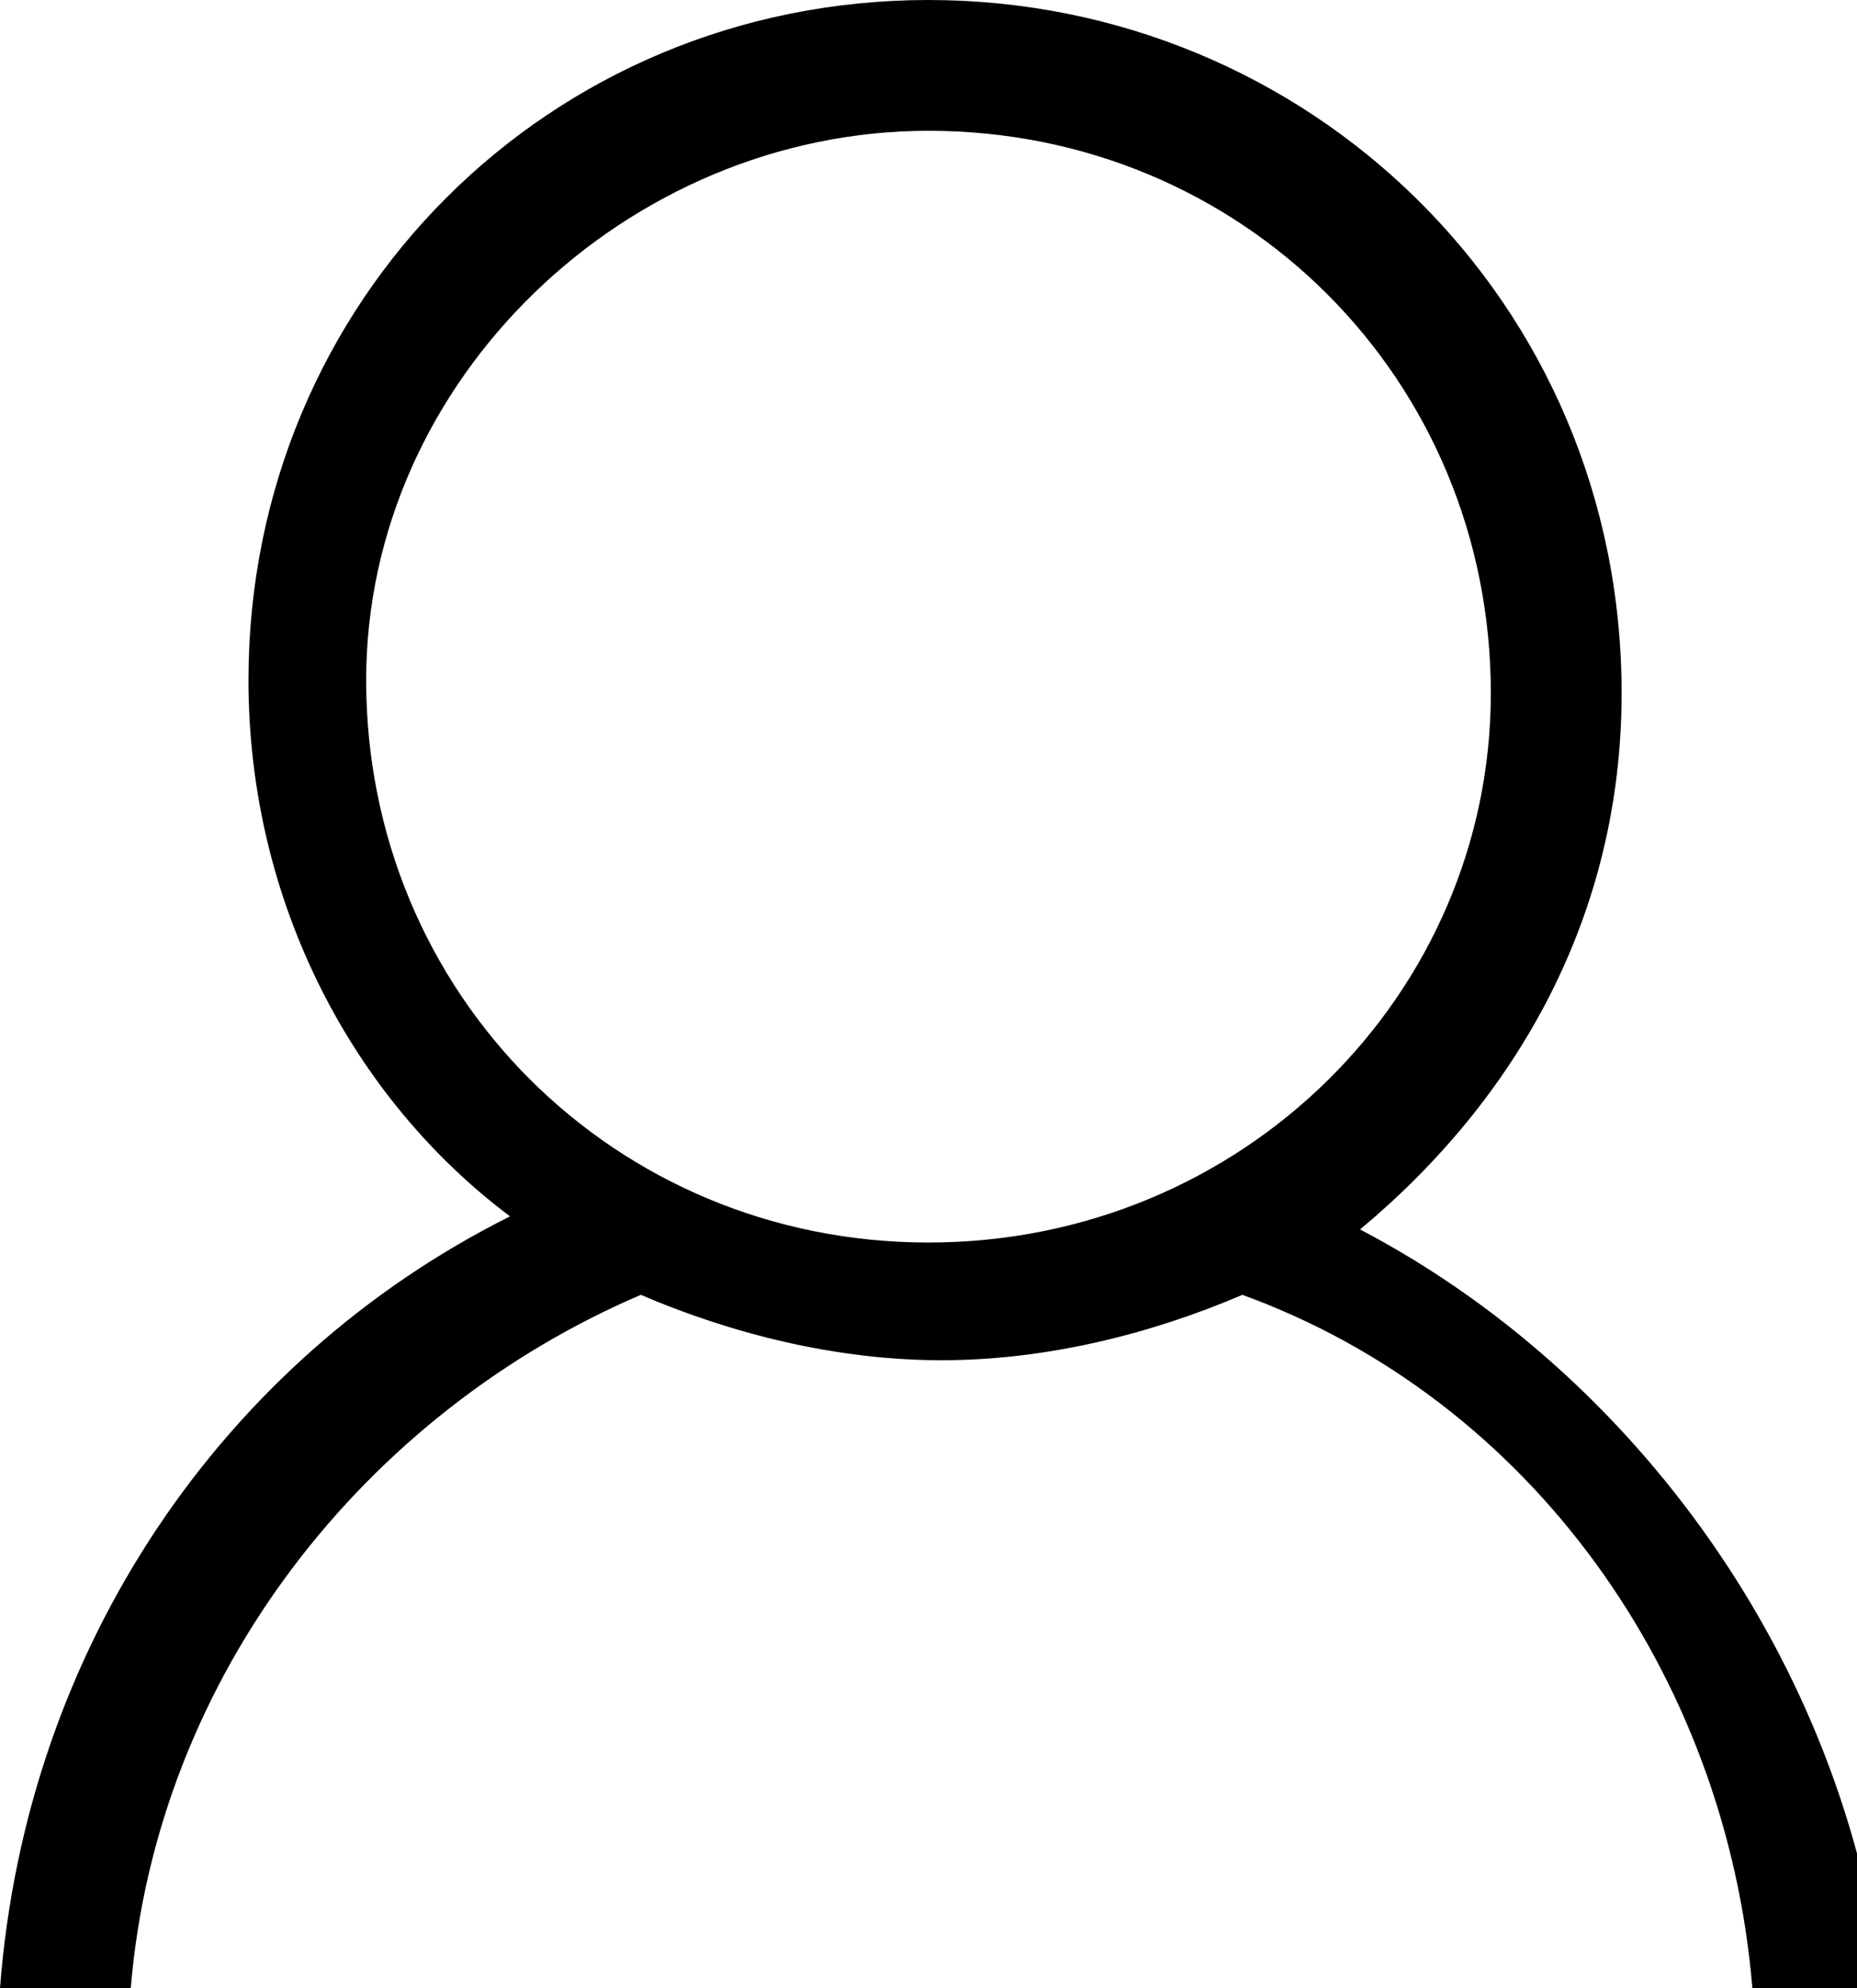
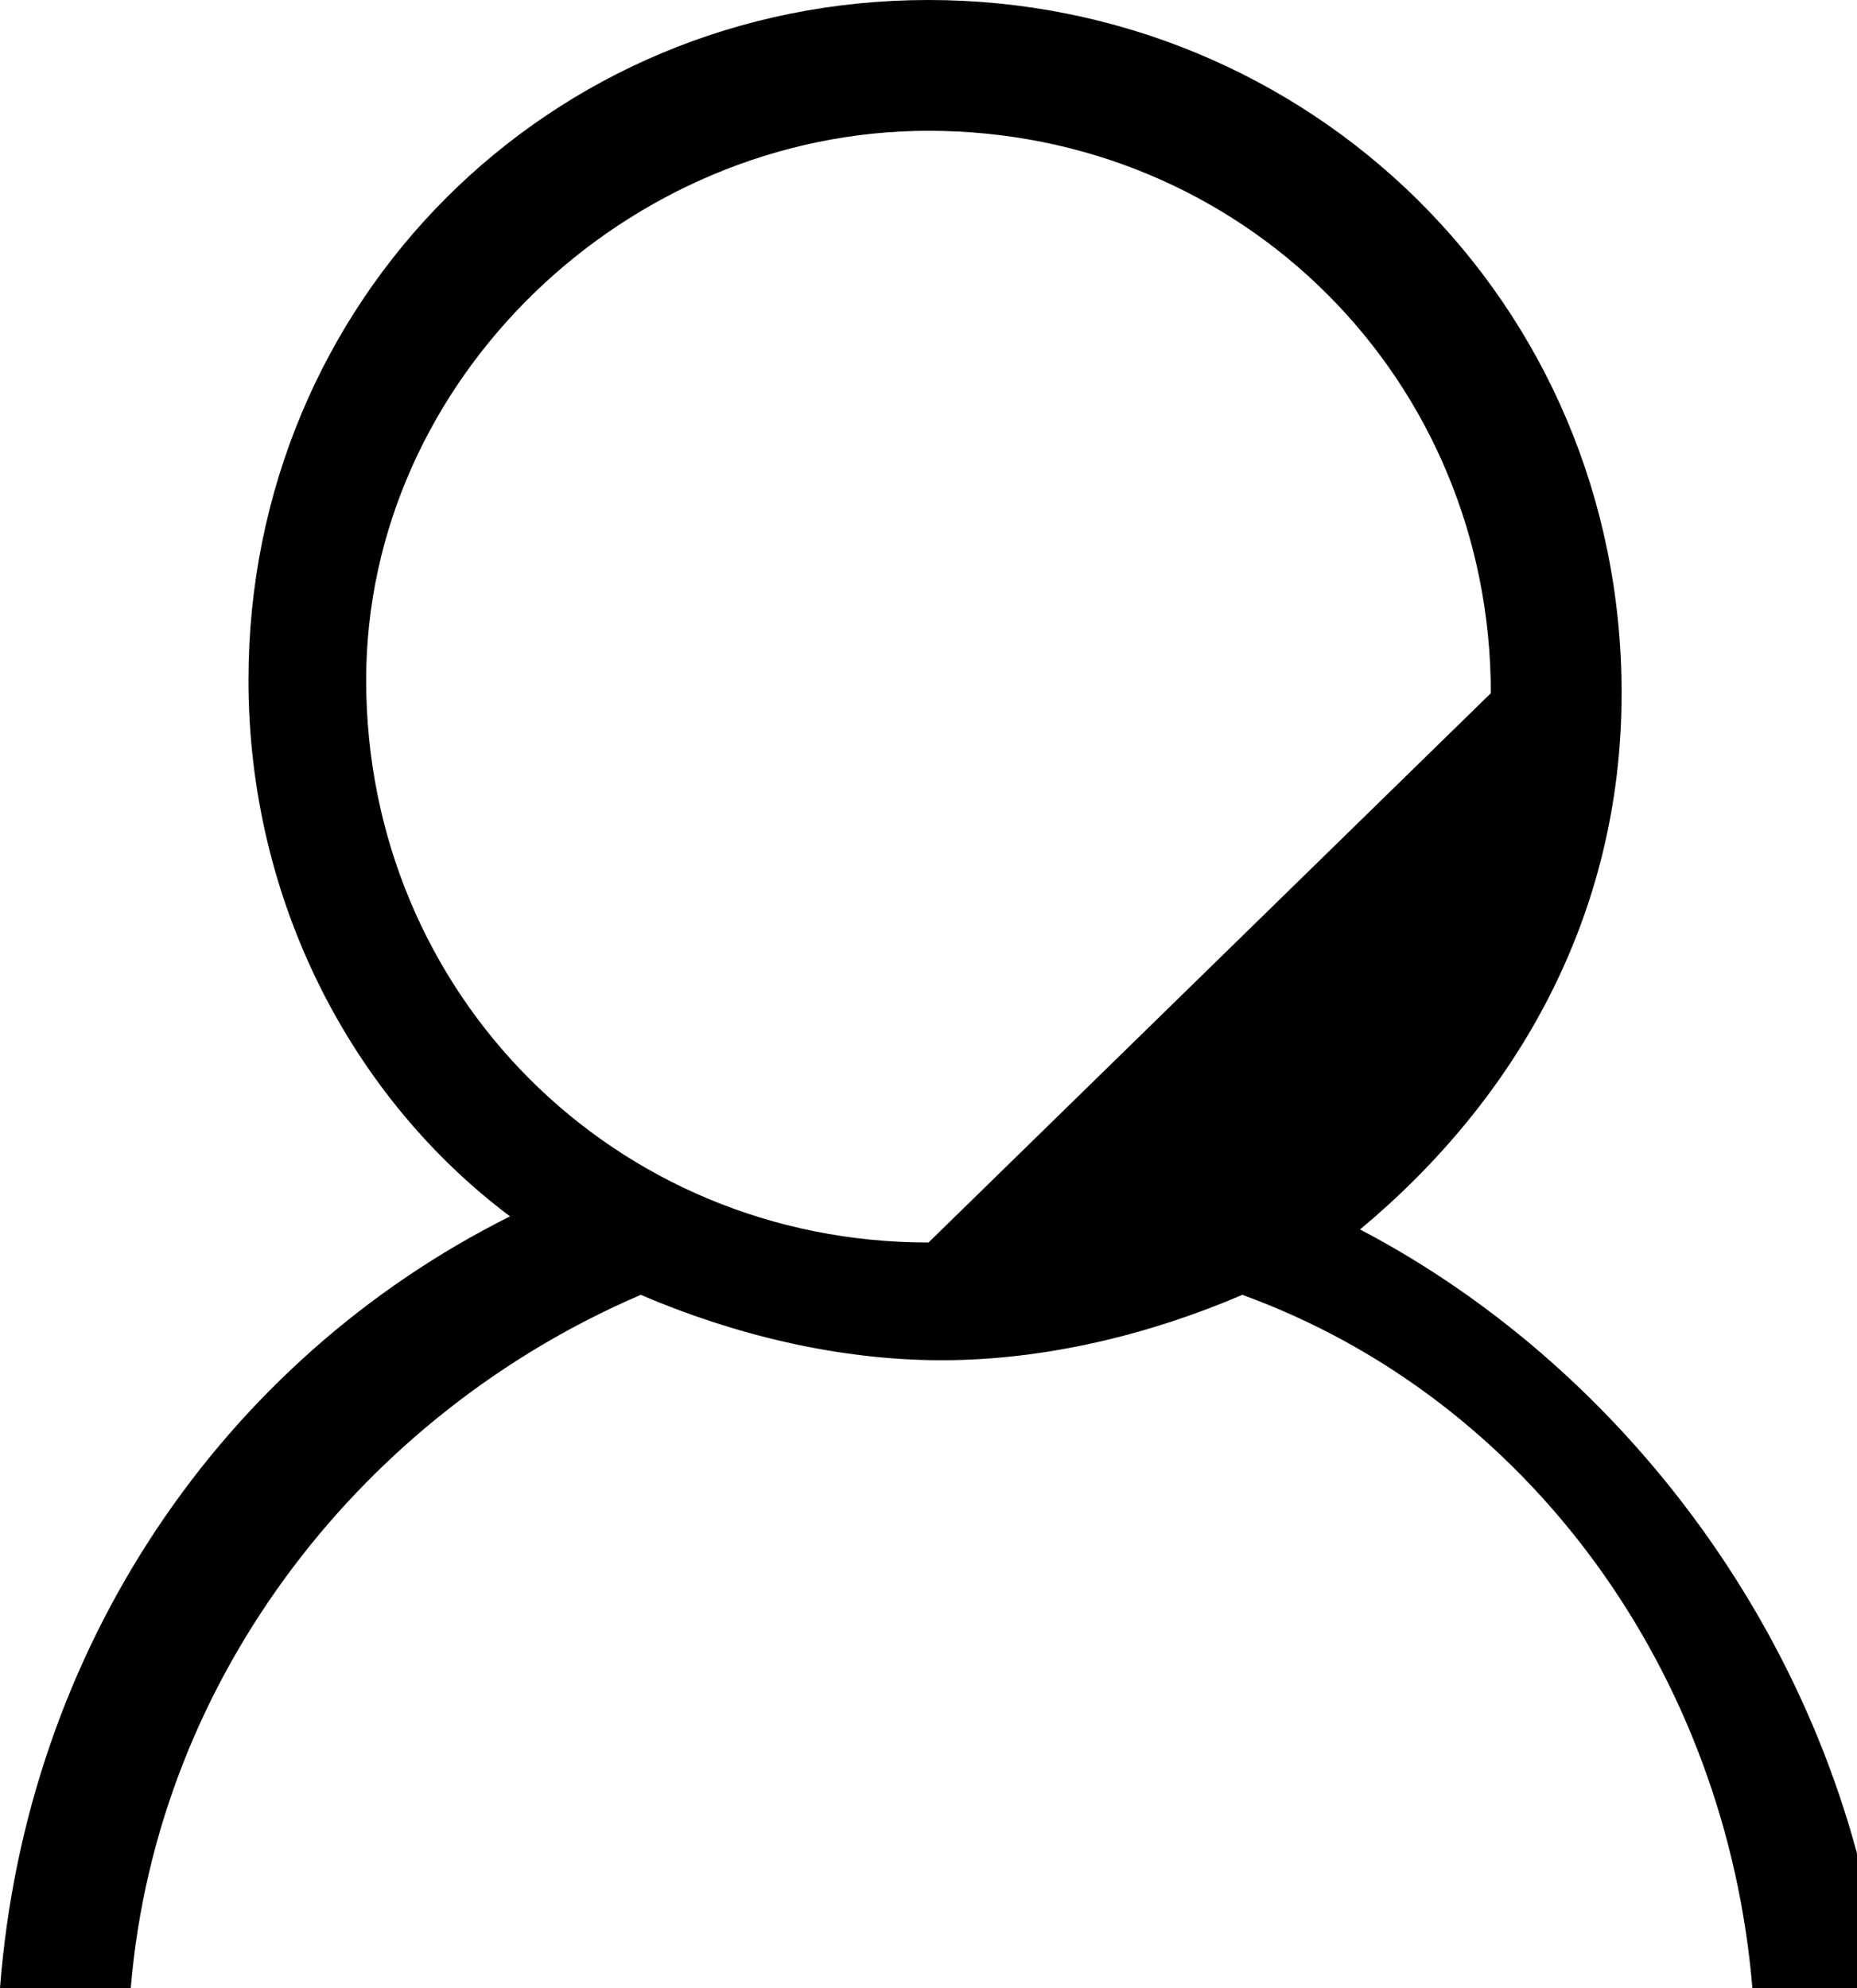
<svg xmlns="http://www.w3.org/2000/svg" version="1.1" x="0px" y="0px" width="14.2px" height="15.2px" viewBox="0 0 14.2 15.2" enable-background="new 0 0 14.2 15.2" xml:space="preserve">
  <defs>
</defs>
  <g>
-     <path fill-rule="evenodd" clip-rule="evenodd" d="M10.4,9.4c1.2-1,2-2.4,2-4.1C12.4,2.3,10,0,7.1,0C4.2,0,1.9,2.3,1.9,5.2   c0,1.7,0.8,3.2,2,4.1c-2.2,1.1-3.7,3.3-3.9,5.9h1c0.2-2.4,1.8-4.4,3.9-5.3c0.7,0.3,1.5,0.5,2.3,0.5c0.8,0,1.6-0.2,2.3-0.5   c2.2,0.8,3.7,2.9,3.9,5.3h1C14.1,12.7,12.5,10.5,10.4,9.4L10.4,9.4z M7.1,9.5c-2.4,0-4.3-1.9-4.3-4.3C2.8,2.9,4.8,1,7.1,1   c2.4,0,4.3,1.9,4.3,4.3C11.4,7.6,9.5,9.5,7.1,9.5L7.1,9.5z M7.1,9.5" />
+     <path fill-rule="evenodd" clip-rule="evenodd" d="M10.4,9.4c1.2-1,2-2.4,2-4.1C12.4,2.3,10,0,7.1,0C4.2,0,1.9,2.3,1.9,5.2   c0,1.7,0.8,3.2,2,4.1c-2.2,1.1-3.7,3.3-3.9,5.9h1c0.2-2.4,1.8-4.4,3.9-5.3c0.7,0.3,1.5,0.5,2.3,0.5c0.8,0,1.6-0.2,2.3-0.5   c2.2,0.8,3.7,2.9,3.9,5.3h1C14.1,12.7,12.5,10.5,10.4,9.4L10.4,9.4z M7.1,9.5c-2.4,0-4.3-1.9-4.3-4.3C2.8,2.9,4.8,1,7.1,1   c2.4,0,4.3,1.9,4.3,4.3L7.1,9.5z M7.1,9.5" />
  </g>
</svg>